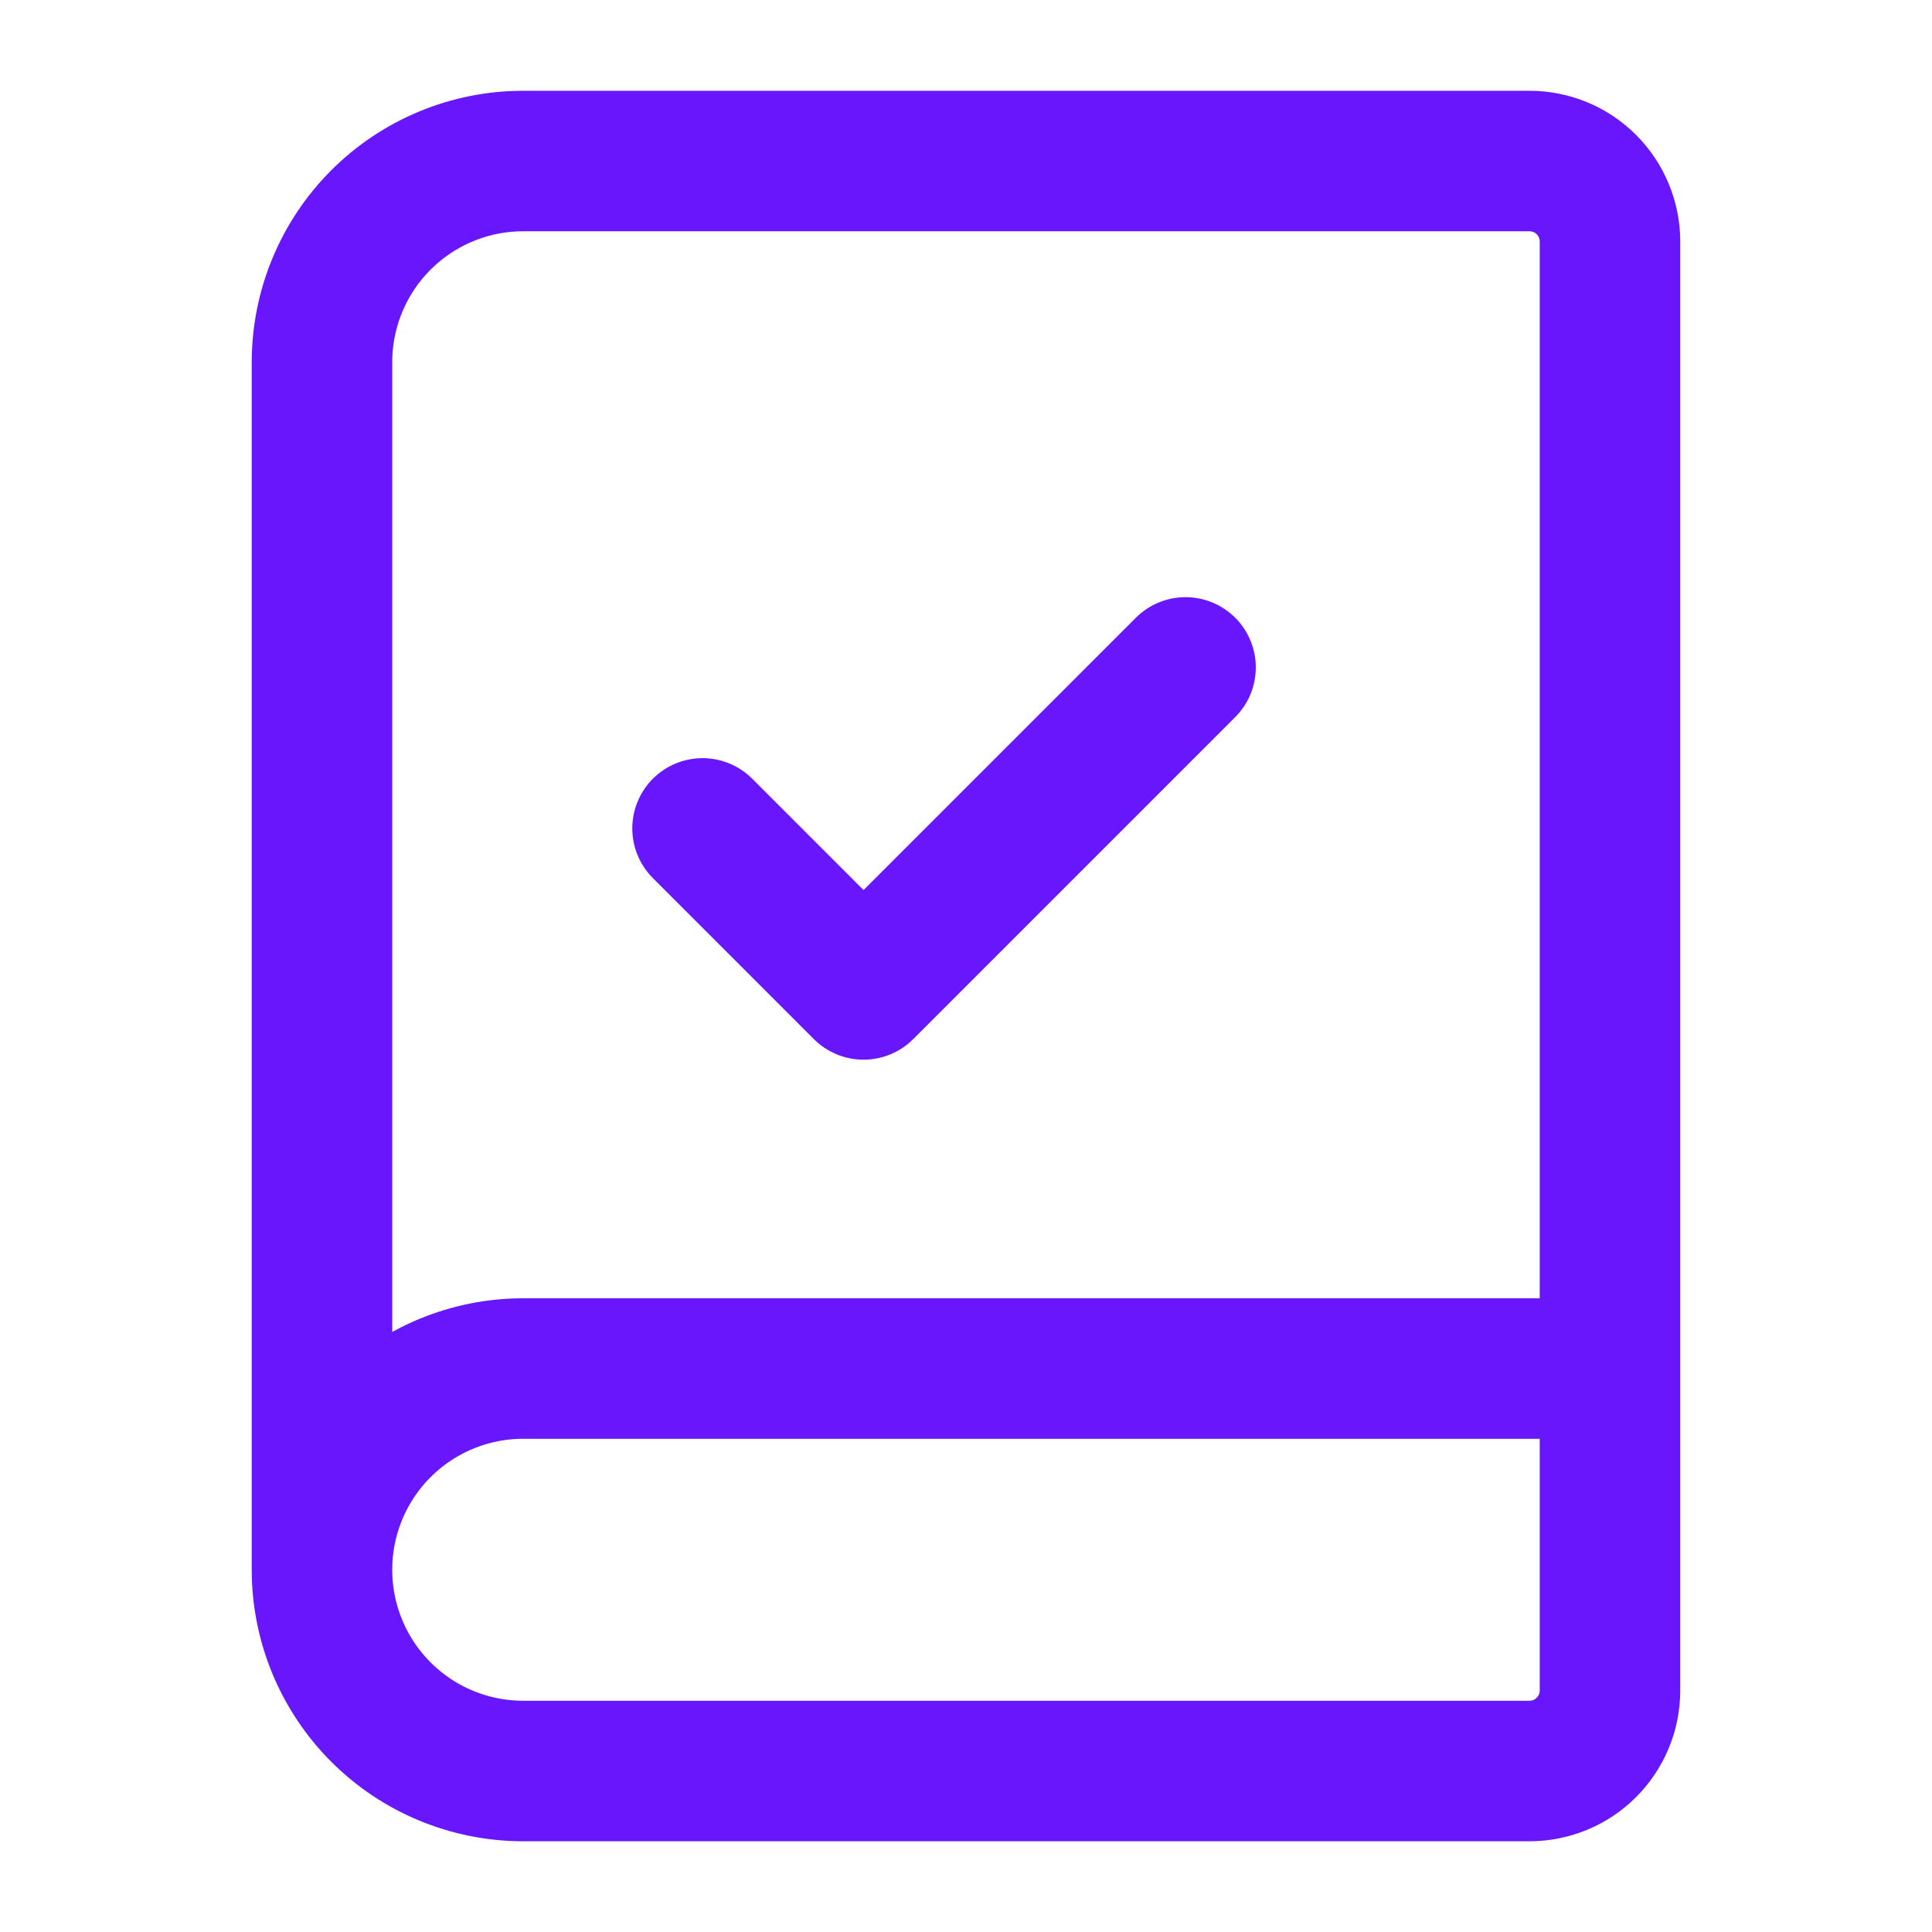
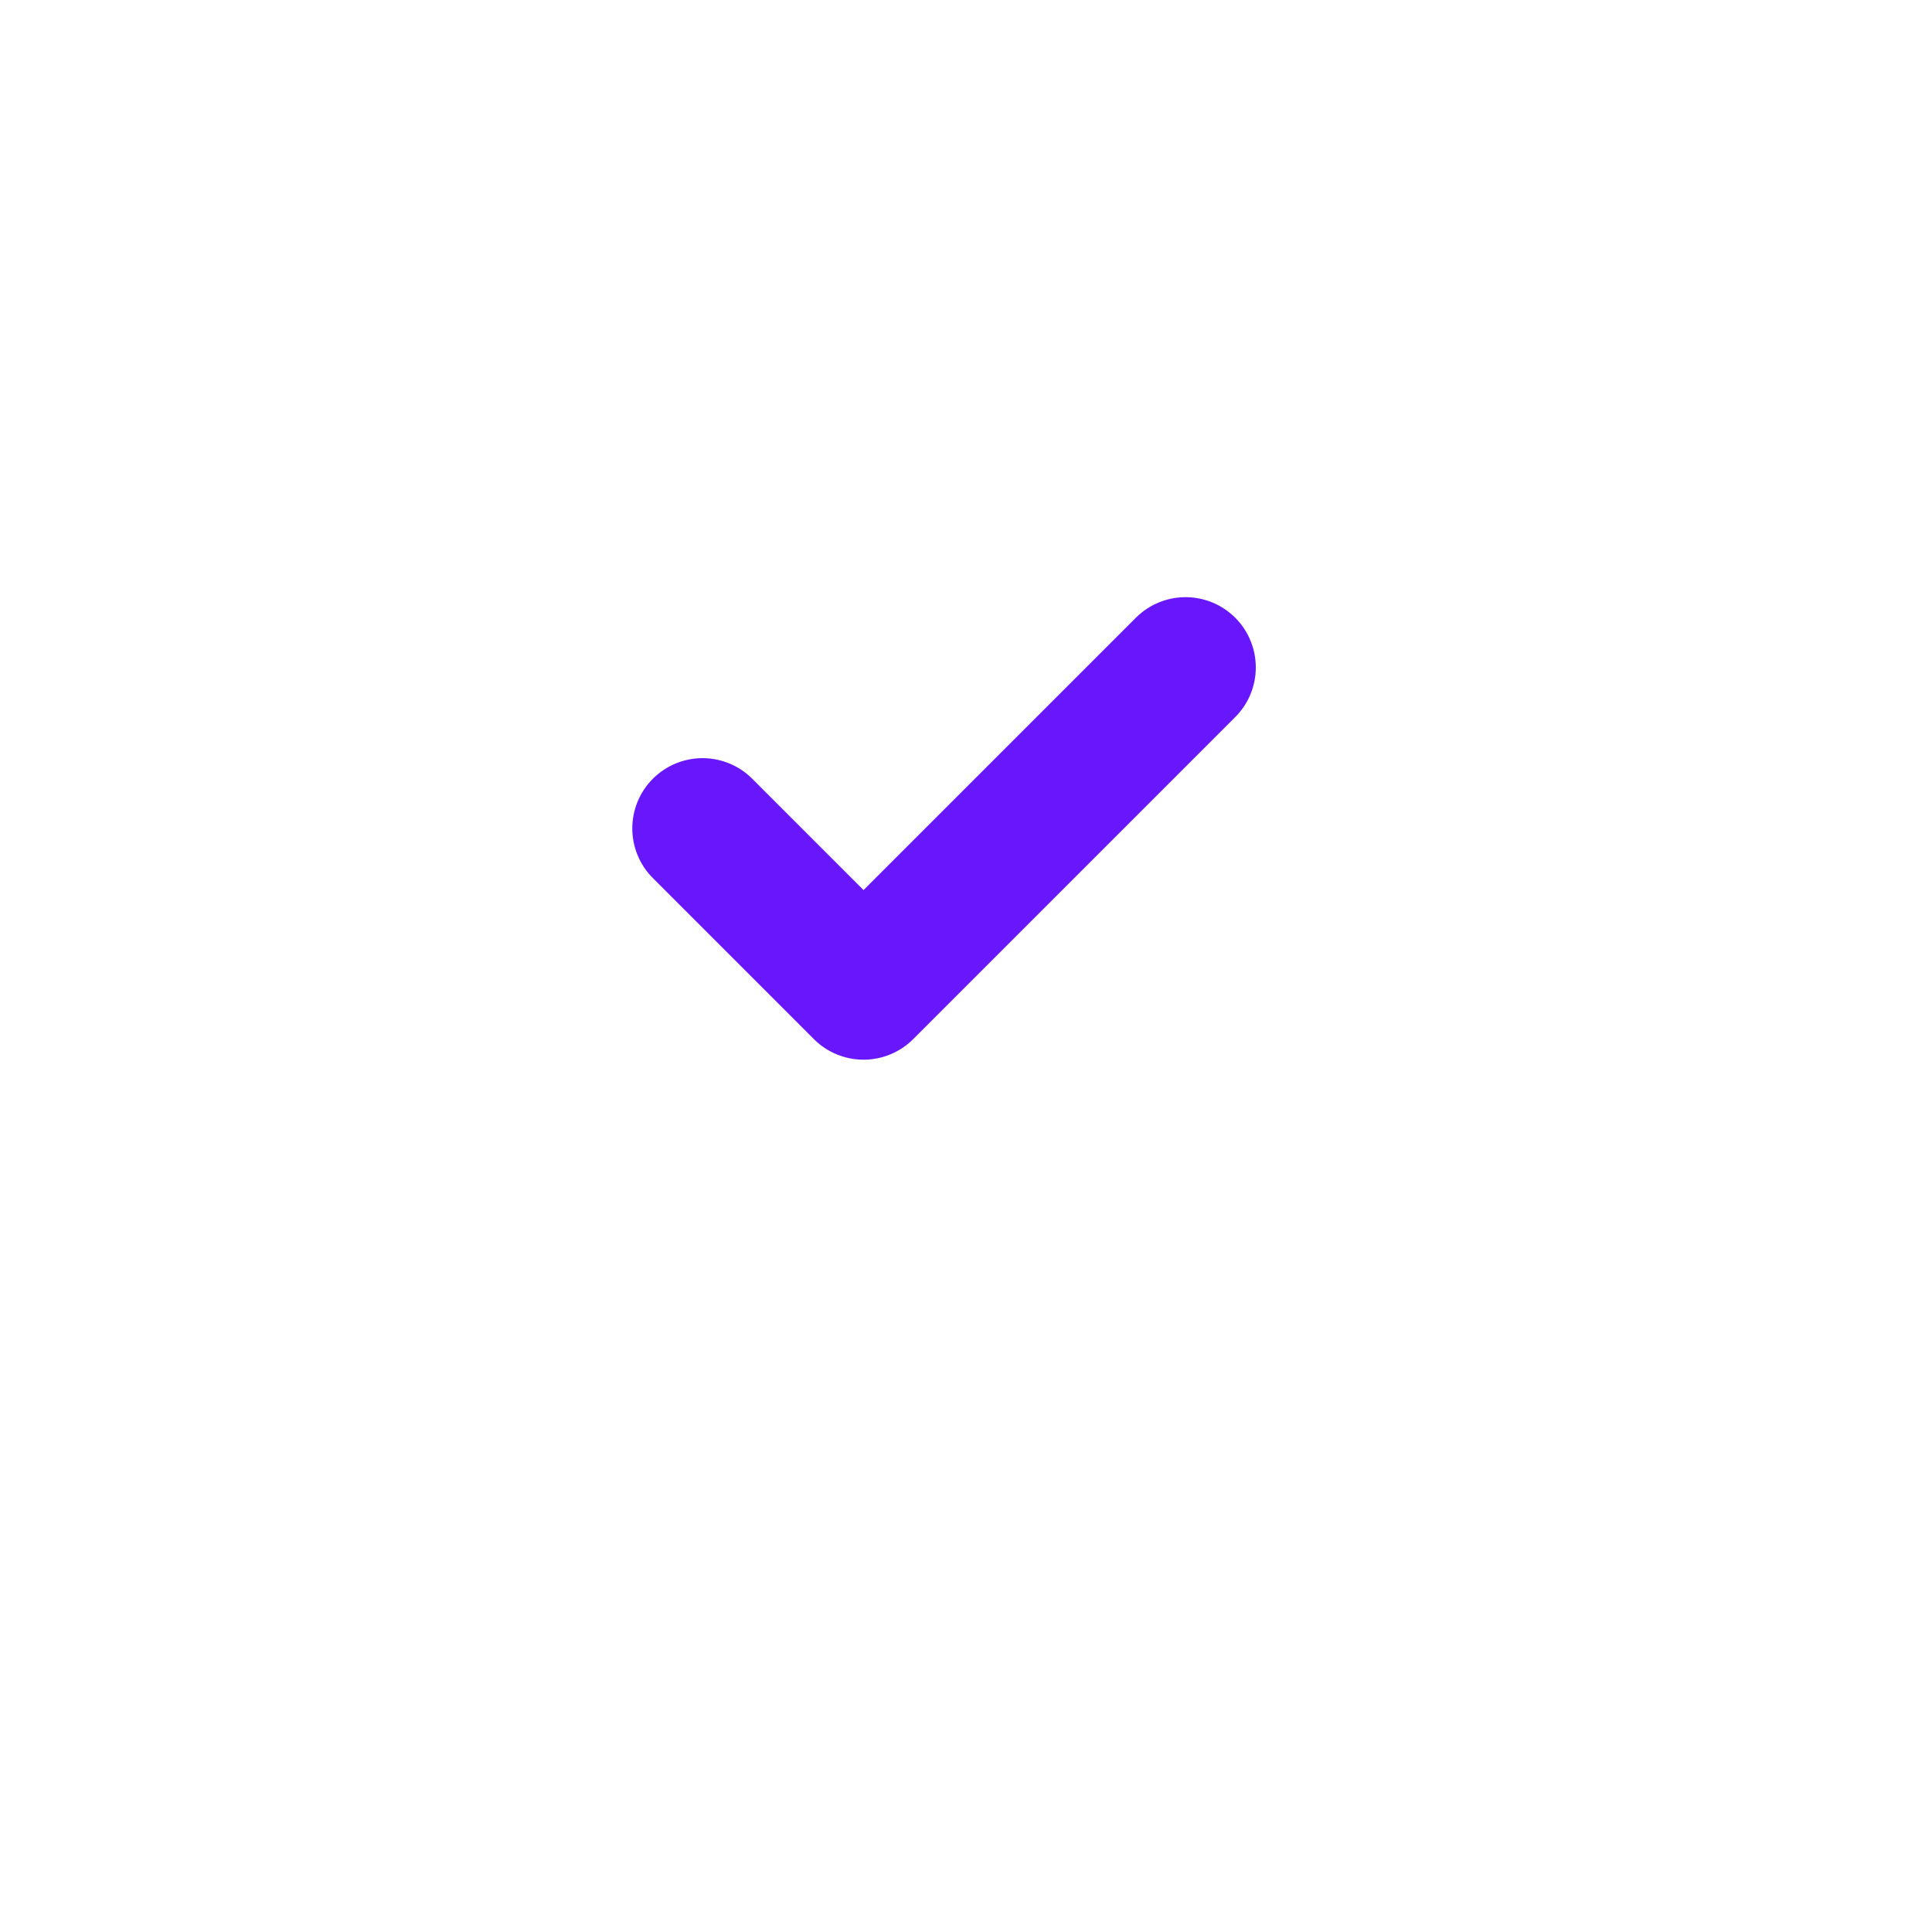
<svg xmlns="http://www.w3.org/2000/svg" width="55" height="55" viewBox="0 0 55 55" fill="none">
-   <path d="M9.166 44.688V10.313C9.166 8.794 9.77 7.336 10.844 6.262C11.918 5.188 13.376 4.584 14.895 4.584H43.541C44.149 4.584 44.732 4.825 45.161 5.255C45.591 5.685 45.833 6.268 45.833 6.876V48.126C45.833 48.733 45.591 49.316 45.161 49.746C44.732 50.176 44.149 50.417 43.541 50.417H14.895C13.376 50.417 11.918 49.814 10.844 48.739C9.77 47.665 9.166 46.208 9.166 44.688ZM9.166 44.688C9.166 43.169 9.77 41.711 10.844 40.637C11.918 39.563 13.376 38.959 14.895 38.959H45.833" stroke="#6817FD" stroke-width="4" stroke-linecap="round" stroke-linejoin="round" />
  <path d="M33.75 19L24.583 28.167L20 23.583" stroke="#6817FD" stroke-width="4" stroke-linecap="round" stroke-linejoin="round" />
</svg>